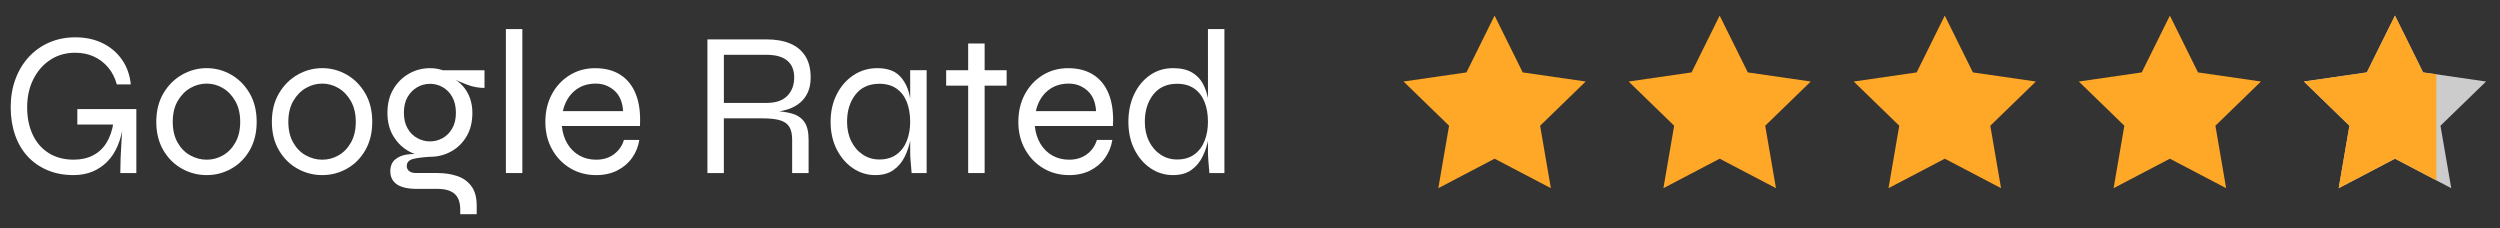
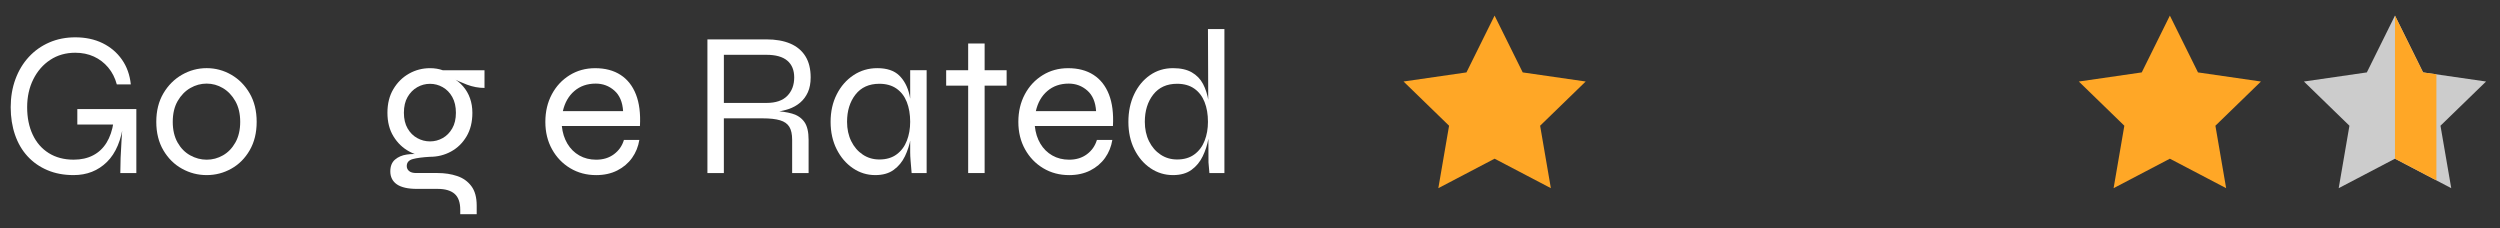
<svg xmlns="http://www.w3.org/2000/svg" version="1.1" id="Layer_1" x="0px" y="0px" width="186px" height="17px" viewBox="0 0 186 17" enable-background="new 0 0 186 17" xml:space="preserve">
  <rect x="0" y="0" width="186" height="17" fill="#333333" stroke="none" />
  <g>
    <polygon fill="#FFA726" points="111.197,1.161 113.29,5.387 117.975,6.064 114.585,9.354 115.384,14 111.197,11.807 107.012,14    107.811,9.354 104.423,6.064 109.104,5.387  " />
  </g>
  <g>
-     <polygon fill="#FFA726" points="127.943,1.161 130.037,5.387 134.721,6.065 131.332,9.354 132.131,14 127.943,11.807 123.758,14    124.557,9.354 121.17,6.065 125.852,5.387  " />
-   </g>
+     </g>
  <g>
-     <polygon fill="#FFA726" points="144.691,1.161 146.784,5.387 151.468,6.066 148.079,9.354 148.878,14 144.691,11.807 140.505,14    141.305,9.354 137.917,6.066 142.6,5.387  " />
-   </g>
+     </g>
  <g>
    <polygon fill="#FFA726" points="161.438,1.161 163.531,5.387 168.215,6.065 164.826,9.354 165.625,14 161.438,11.807 157.252,14    158.051,9.354 154.664,6.065 159.346,5.387  " />
  </g>
  <g>
    <polygon fill="#CCCCCC" points="178.186,1.161 180.277,5.387 184.962,6.065 181.572,9.354 182.372,14 178.186,11.807 173.999,14    174.798,9.354 171.411,6.065 176.093,5.387  " />
  </g>
  <g>
    <path fill="#FFFFFF" d="M5.478,13.027c-0.724,0-1.375-0.121-1.951-0.367c-0.577-0.244-1.069-0.588-1.477-1.032   c-0.408-0.442-0.719-0.978-0.933-1.599c-0.214-0.622-0.321-1.306-0.321-2.05c0-0.755,0.117-1.451,0.352-2.088   s0.566-1.188,0.995-1.652C2.571,3.774,3.078,3.415,3.665,3.16c0.586-0.255,1.231-0.383,1.936-0.383   c0.765,0,1.443,0.146,2.035,0.436c0.591,0.291,1.071,0.699,1.438,1.224s0.586,1.14,0.658,1.844H8.691   C8.559,5.791,8.344,5.37,8.048,5.019c-0.296-0.352-0.65-0.622-1.063-0.811S6.11,3.924,5.601,3.924   c-0.704,0-1.324,0.176-1.859,0.528C3.206,4.804,2.785,5.286,2.479,5.898S2.02,7.204,2.02,7.979s0.138,1.457,0.414,2.042   c0.275,0.586,0.673,1.043,1.193,1.369c0.52,0.325,1.137,0.489,1.851,0.489c0.551,0,1.033-0.106,1.446-0.321   c0.413-0.213,0.747-0.527,1.002-0.94c0.254-0.413,0.428-0.921,0.52-1.522h0.75c-0.163,1.316-0.576,2.301-1.239,2.953   S6.467,13.027,5.478,13.027z M8.951,12.875c0-0.336,0.008-0.717,0.023-1.141c0.015-0.422,0.038-0.854,0.069-1.293   c0.031-0.438,0.056-0.83,0.077-1.178H5.753V8.117h4.391v4.758H8.951z" />
    <path fill="#FFFFFF" d="M15.377,13.027c-0.653,0-1.265-0.157-1.836-0.475c-0.571-0.314-1.033-0.771-1.385-1.369   c-0.352-0.597-0.528-1.304-0.528-2.119s0.176-1.521,0.528-2.119c0.352-0.597,0.813-1.058,1.385-1.385   c0.571-0.326,1.183-0.49,1.836-0.49c0.653,0,1.262,0.164,1.829,0.49c0.566,0.327,1.022,0.788,1.369,1.385s0.521,1.303,0.521,2.119   s-0.174,1.522-0.521,2.119c-0.347,0.598-0.803,1.055-1.369,1.369C16.639,12.87,16.03,13.027,15.377,13.027z M15.377,11.881   c0.429,0,0.832-0.107,1.209-0.322c0.377-0.213,0.686-0.531,0.925-0.955c0.24-0.424,0.36-0.936,0.36-1.537   c0-0.603-0.12-1.114-0.36-1.539c-0.24-0.424-0.548-0.747-0.925-0.972c-0.377-0.224-0.78-0.336-1.209-0.336   c-0.428,0-0.833,0.109-1.216,0.329c-0.382,0.22-0.696,0.541-0.941,0.964c-0.245,0.423-0.367,0.941-0.367,1.553   c0,0.603,0.12,1.113,0.359,1.537c0.24,0.424,0.553,0.742,0.941,0.955C14.541,11.773,14.949,11.881,15.377,11.881z" />
-     <path fill="#FFFFFF" d="M23.976,13.027c-0.653,0-1.265-0.157-1.836-0.475c-0.571-0.314-1.033-0.771-1.385-1.369   c-0.352-0.597-0.528-1.304-0.528-2.119s0.176-1.521,0.528-2.119c0.352-0.597,0.813-1.058,1.385-1.385   c0.571-0.326,1.183-0.49,1.836-0.49s1.262,0.164,1.829,0.49c0.566,0.327,1.022,0.788,1.369,1.385s0.521,1.303,0.521,2.119   s-0.174,1.522-0.521,2.119c-0.347,0.598-0.803,1.055-1.369,1.369C25.238,12.87,24.628,13.027,23.976,13.027z M23.976,11.881   c0.429,0,0.832-0.107,1.209-0.322c0.377-0.213,0.686-0.531,0.925-0.955c0.24-0.424,0.36-0.936,0.36-1.537   c0-0.603-0.12-1.114-0.36-1.539c-0.24-0.424-0.548-0.747-0.925-0.972c-0.377-0.224-0.78-0.336-1.209-0.336   c-0.428,0-0.833,0.109-1.216,0.329c-0.382,0.22-0.696,0.541-0.941,0.964c-0.245,0.423-0.367,0.941-0.367,1.553   c0,0.603,0.12,1.113,0.359,1.537c0.24,0.424,0.553,0.742,0.941,0.955C23.139,11.773,23.547,11.881,23.976,11.881z" />
    <path fill="#FFFFFF" d="M31.993,11.666c-0.541,0-1.054-0.13-1.538-0.391c-0.484-0.26-0.877-0.635-1.178-1.125   c-0.301-0.488-0.452-1.074-0.452-1.758c0-0.683,0.148-1.272,0.444-1.767s0.683-0.877,1.163-1.147c0.479-0.27,1-0.406,1.561-0.406   c0.173,0,0.339,0.013,0.497,0.039s0.309,0.064,0.451,0.115h3.106v1.316c-0.438,0-0.875-0.082-1.308-0.245   c-0.434-0.163-0.803-0.331-1.109-0.505L33.569,5.73c0.357,0.194,0.65,0.423,0.88,0.688s0.403,0.563,0.52,0.895   s0.176,0.691,0.176,1.079c0,0.684-0.145,1.27-0.436,1.758c-0.291,0.49-0.676,0.865-1.155,1.125   C33.074,11.536,32.554,11.666,31.993,11.666z M34.242,15.936V15.6c0-0.541-0.141-0.935-0.421-1.18   c-0.281-0.244-0.701-0.367-1.262-0.367h-1.53c-0.337,0-0.63-0.027-0.88-0.084c-0.25-0.056-0.457-0.141-0.62-0.252   c-0.164-0.113-0.286-0.25-0.367-0.414c-0.082-0.162-0.123-0.346-0.123-0.551c0-0.387,0.117-0.68,0.352-0.879   c0.234-0.199,0.525-0.324,0.872-0.375s0.678-0.051,0.995,0l0.734,0.168c-0.551,0.031-0.977,0.087-1.278,0.168   c-0.301,0.082-0.451,0.256-0.451,0.521c0,0.151,0.059,0.276,0.176,0.373c0.117,0.098,0.293,0.146,0.528,0.146h1.591   c0.53,0,1.015,0.074,1.454,0.223c0.438,0.146,0.79,0.396,1.056,0.75c0.265,0.352,0.398,0.834,0.398,1.444v0.644L34.242,15.936   L34.242,15.936z M31.993,10.52c0.336,0,0.65-0.082,0.941-0.246c0.291-0.162,0.528-0.401,0.711-0.719   c0.183-0.316,0.275-0.704,0.275-1.163s-0.089-0.849-0.268-1.17c-0.178-0.321-0.416-0.566-0.711-0.734s-0.612-0.252-0.948-0.252   c-0.337,0-0.653,0.084-0.949,0.252c-0.296,0.168-0.536,0.411-0.719,0.727C30.142,7.53,30.05,7.923,30.05,8.392   c0,0.459,0.092,0.846,0.275,1.163s0.423,0.557,0.719,0.719C31.34,10.438,31.656,10.52,31.993,10.52z" />
-     <path fill="#FFFFFF" d="M37.638,2.165h1.224v10.71h-1.224V2.165z" />
    <path fill="#FFFFFF" d="M46.42,10.412h1.147c-0.082,0.5-0.263,0.945-0.543,1.338c-0.281,0.393-0.648,0.704-1.102,0.934   s-0.977,0.344-1.568,0.344c-0.714,0-1.357-0.17-1.928-0.512c-0.571-0.342-1.023-0.811-1.354-1.408   c-0.332-0.596-0.498-1.276-0.498-2.041c0-0.766,0.161-1.448,0.482-2.05s0.763-1.076,1.324-1.423   c0.561-0.347,1.193-0.521,1.897-0.521c0.745,0,1.375,0.166,1.89,0.498s0.897,0.816,1.147,1.454c0.25,0.637,0.349,1.42,0.298,2.348   H41.8c0.051,0.5,0.188,0.938,0.413,1.315c0.224,0.377,0.521,0.67,0.888,0.879s0.785,0.314,1.254,0.314   c0.52,0,0.961-0.135,1.323-0.406C46.041,11.205,46.288,10.852,46.42,10.412z M44.324,6.22c-0.632,0-1.163,0.184-1.591,0.551   c-0.429,0.367-0.714,0.867-0.857,1.499h4.483c-0.041-0.673-0.258-1.183-0.65-1.53C45.317,6.393,44.854,6.22,44.324,6.22z" />
    <path fill="#FFFFFF" d="M52.632,12.875V2.93h4.391c0.693,0,1.285,0.104,1.775,0.313c0.489,0.209,0.864,0.523,1.125,0.941   c0.26,0.418,0.39,0.944,0.39,1.576c0,0.428-0.069,0.795-0.207,1.102c-0.138,0.306-0.329,0.563-0.574,0.772   c-0.245,0.209-0.533,0.37-0.865,0.482c-0.332,0.112-0.69,0.184-1.078,0.215l-0.046-0.077c0.541,0.021,1.004,0.087,1.393,0.199   c0.387,0.112,0.688,0.316,0.902,0.611c0.214,0.297,0.321,0.74,0.321,1.332v2.479h-1.224v-2.479c0-0.408-0.069-0.728-0.207-0.957   S58.36,9.047,58.039,8.95s-0.762-0.146-1.323-0.146h-2.861v4.07L52.632,12.875L52.632,12.875z M53.856,7.658h3.167   c0.693,0,1.211-0.176,1.553-0.528c0.342-0.352,0.513-0.808,0.513-1.369c0-0.541-0.171-0.957-0.513-1.247   c-0.342-0.291-0.859-0.436-1.553-0.436h-3.167V7.658z" />
    <path fill="#FFFFFF" d="M65.117,13.027c-0.602,0-1.155-0.17-1.66-0.512c-0.505-0.343-0.908-0.812-1.208-1.408   c-0.301-0.597-0.452-1.277-0.452-2.043c0-0.765,0.153-1.447,0.459-2.049s0.722-1.076,1.247-1.423   c0.525-0.347,1.114-0.521,1.767-0.521c0.714,0,1.257,0.182,1.629,0.543c0.373,0.362,0.627,0.844,0.765,1.446   s0.207,1.27,0.207,2.004c0,0.388-0.041,0.809-0.123,1.263c-0.082,0.452-0.222,0.887-0.42,1.3c-0.199,0.413-0.477,0.75-0.834,1.01   C66.137,12.898,65.678,13.027,65.117,13.027z M65.423,11.865c0.52,0,0.951-0.127,1.292-0.383c0.342-0.254,0.594-0.594,0.757-1.019   c0.163-0.423,0.245-0.889,0.245-1.399c0-0.561-0.084-1.052-0.252-1.477c-0.168-0.423-0.423-0.755-0.765-0.995   c-0.342-0.239-0.768-0.359-1.277-0.359c-0.765,0-1.357,0.268-1.775,0.803c-0.418,0.536-0.627,1.211-0.627,2.027   c0,0.539,0.104,1.021,0.313,1.445s0.495,0.754,0.857,0.994C64.553,11.746,64.964,11.865,65.423,11.865z M67.718,5.225h1.224v7.65   h-1.117c-0.031-0.367-0.056-0.674-0.077-0.918s-0.03-0.449-0.03-0.611V5.225z" />
    <path fill="#FFFFFF" d="M70.395,5.225h4.498v1.147h-4.498V5.225z M72.032,3.236h1.224v9.639h-1.224V3.236z" />
    <path fill="#FFFFFF" d="M81.61,10.412h1.148c-0.082,0.5-0.263,0.945-0.543,1.338c-0.281,0.393-0.648,0.704-1.102,0.934   c-0.454,0.229-0.977,0.344-1.568,0.344c-0.714,0-1.357-0.17-1.928-0.512s-1.023-0.811-1.354-1.408   c-0.332-0.596-0.498-1.276-0.498-2.041c0-0.766,0.161-1.448,0.482-2.05s0.763-1.076,1.324-1.423   c0.561-0.347,1.193-0.521,1.897-0.521c0.745,0,1.375,0.166,1.89,0.498c0.515,0.332,0.897,0.816,1.147,1.454   c0.25,0.637,0.349,1.42,0.298,2.348H76.99c0.051,0.5,0.188,0.938,0.413,1.315c0.224,0.377,0.521,0.67,0.888,0.879   s0.785,0.314,1.254,0.314c0.52,0,0.961-0.135,1.323-0.406C81.23,11.205,81.477,10.852,81.61,10.412z M79.514,6.22   c-0.632,0-1.163,0.184-1.591,0.551c-0.429,0.367-0.714,0.867-0.857,1.499h4.483c-0.041-0.673-0.258-1.183-0.65-1.53   C80.507,6.393,80.044,6.22,79.514,6.22z" />
-     <path fill="#FFFFFF" d="M87.271,13.027c-0.611,0-1.17-0.17-1.675-0.512c-0.505-0.343-0.905-0.812-1.201-1.408   s-0.443-1.277-0.443-2.043c0-0.765,0.143-1.447,0.428-2.049c0.286-0.602,0.679-1.076,1.179-1.423   c0.499-0.347,1.07-0.521,1.713-0.521c0.571,0,1.038,0.105,1.4,0.314s0.64,0.497,0.834,0.864c0.193,0.367,0.329,0.791,0.405,1.27   s0.115,0.995,0.115,1.545c0,0.388-0.041,0.809-0.123,1.263c-0.081,0.452-0.222,0.887-0.421,1.3c-0.198,0.413-0.477,0.75-0.833,1.01   C88.291,12.898,87.832,13.027,87.271,13.027z M87.577,11.865c0.52,0,0.951-0.127,1.293-0.383c0.342-0.254,0.594-0.594,0.757-1.019   c0.163-0.423,0.245-0.889,0.245-1.399c0-0.561-0.084-1.052-0.253-1.477c-0.168-0.423-0.423-0.755-0.765-0.995   c-0.342-0.239-0.768-0.359-1.277-0.359c-0.766,0-1.356,0.268-1.775,0.803c-0.418,0.536-0.627,1.211-0.627,2.027   c0,0.539,0.104,1.021,0.313,1.445s0.495,0.754,0.857,0.994C86.707,11.746,87.118,11.865,87.577,11.865z M89.872,2.165h1.224v10.71   H89.98c-0.021-0.225-0.044-0.49-0.069-0.795c-0.025-0.307-0.038-0.551-0.038-0.734L89.872,2.165L89.872,2.165z" />
+     <path fill="#FFFFFF" d="M87.271,13.027c-0.611,0-1.17-0.17-1.675-0.512c-0.505-0.343-0.905-0.812-1.201-1.408   s-0.443-1.277-0.443-2.043c0-0.765,0.143-1.447,0.428-2.049c0.286-0.602,0.679-1.076,1.179-1.423   c0.499-0.347,1.07-0.521,1.713-0.521c0.571,0,1.038,0.105,1.4,0.314s0.64,0.497,0.834,0.864c0.193,0.367,0.329,0.791,0.405,1.27   s0.115,0.995,0.115,1.545c0,0.388-0.041,0.809-0.123,1.263c-0.081,0.452-0.222,0.887-0.421,1.3c-0.198,0.413-0.477,0.75-0.833,1.01   C88.291,12.898,87.832,13.027,87.271,13.027z M87.577,11.865c0.52,0,0.951-0.127,1.293-0.383c0.342-0.254,0.594-0.594,0.757-1.019   c0.163-0.423,0.245-0.889,0.245-1.399c0-0.561-0.084-1.052-0.253-1.477c-0.168-0.423-0.423-0.755-0.765-0.995   c-0.342-0.239-0.768-0.359-1.277-0.359c-0.766,0-1.356,0.268-1.775,0.803c-0.418,0.536-0.627,1.211-0.627,2.027   c0,0.539,0.104,1.021,0.313,1.445s0.495,0.754,0.857,0.994C86.707,11.746,87.118,11.865,87.577,11.865z M89.872,2.165h1.224v10.71   H89.98c-0.021-0.225-0.044-0.49-0.069-0.795L89.872,2.165L89.872,2.165z" />
  </g>
-   <polygon fill="#FFA726" points="178.188,1.162 178.186,1.161 176.093,5.387 171.411,6.065 174.798,9.354 173.999,14 178.186,11.807   178.188,11.807 " />
  <polyline fill="#FFA726" points="181.268,13.421 181.268,5.53 180.277,5.387 178.188,1.162 178.186,11.807 " />
</svg>